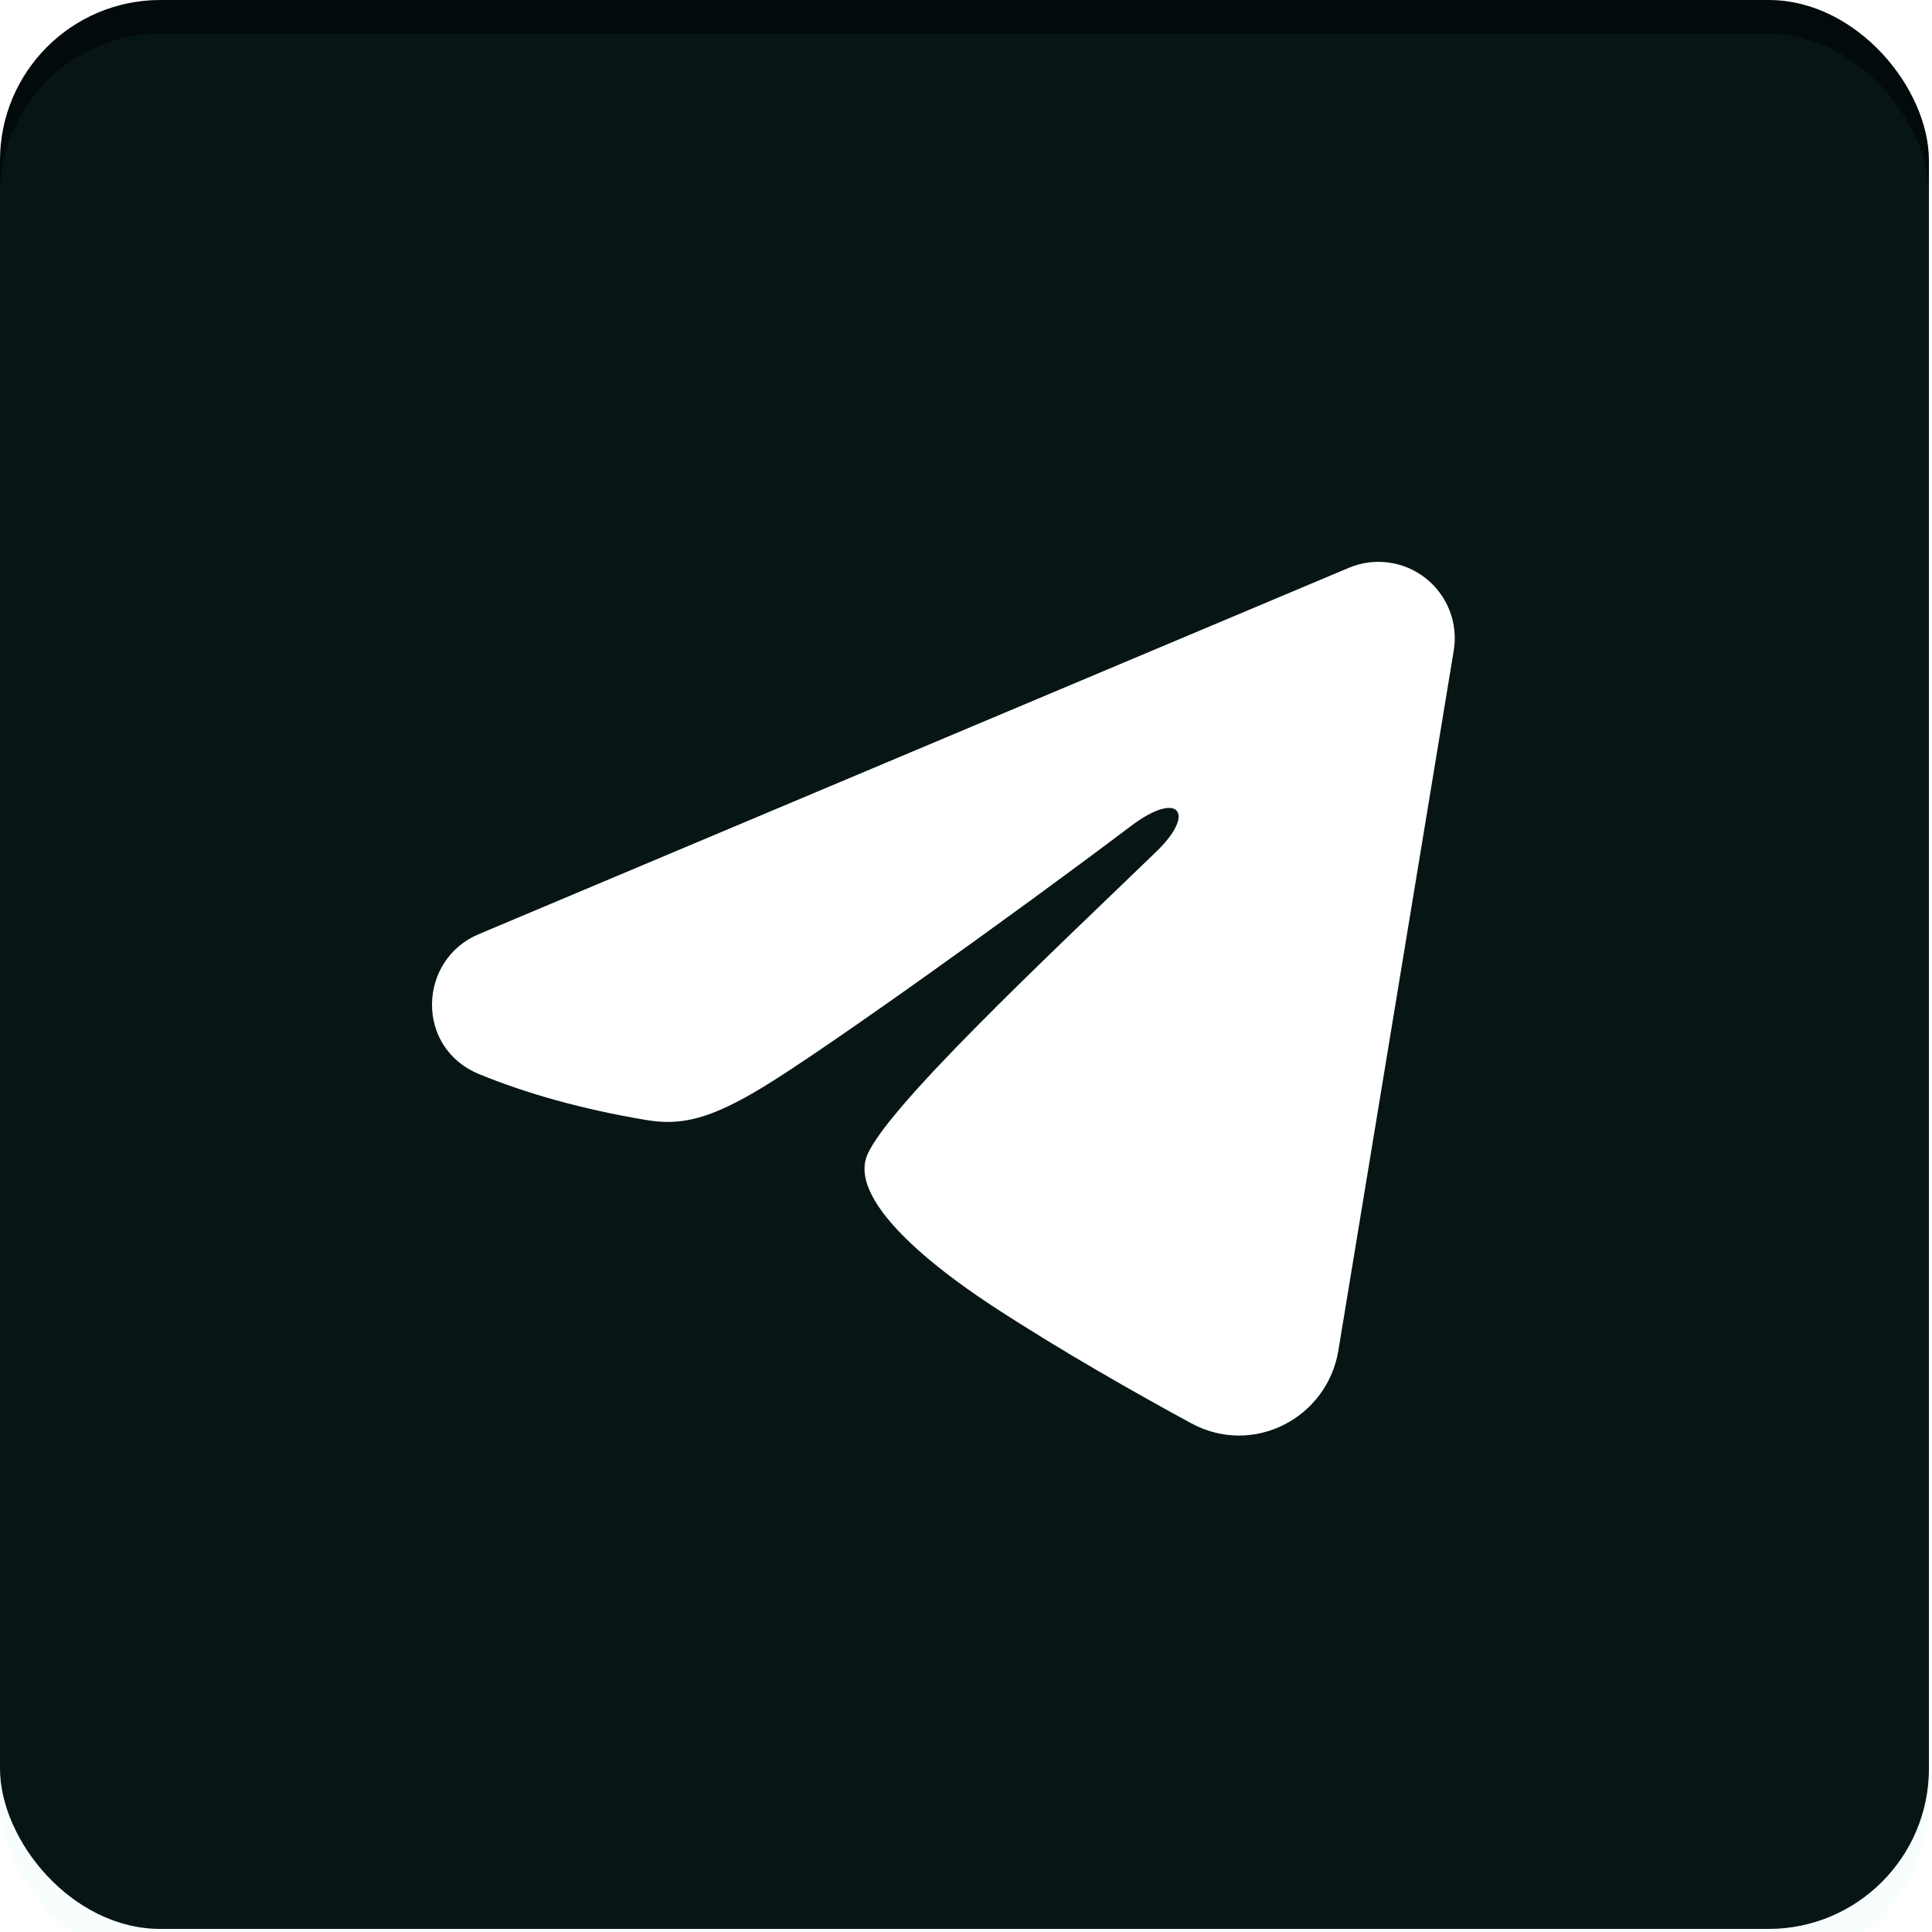
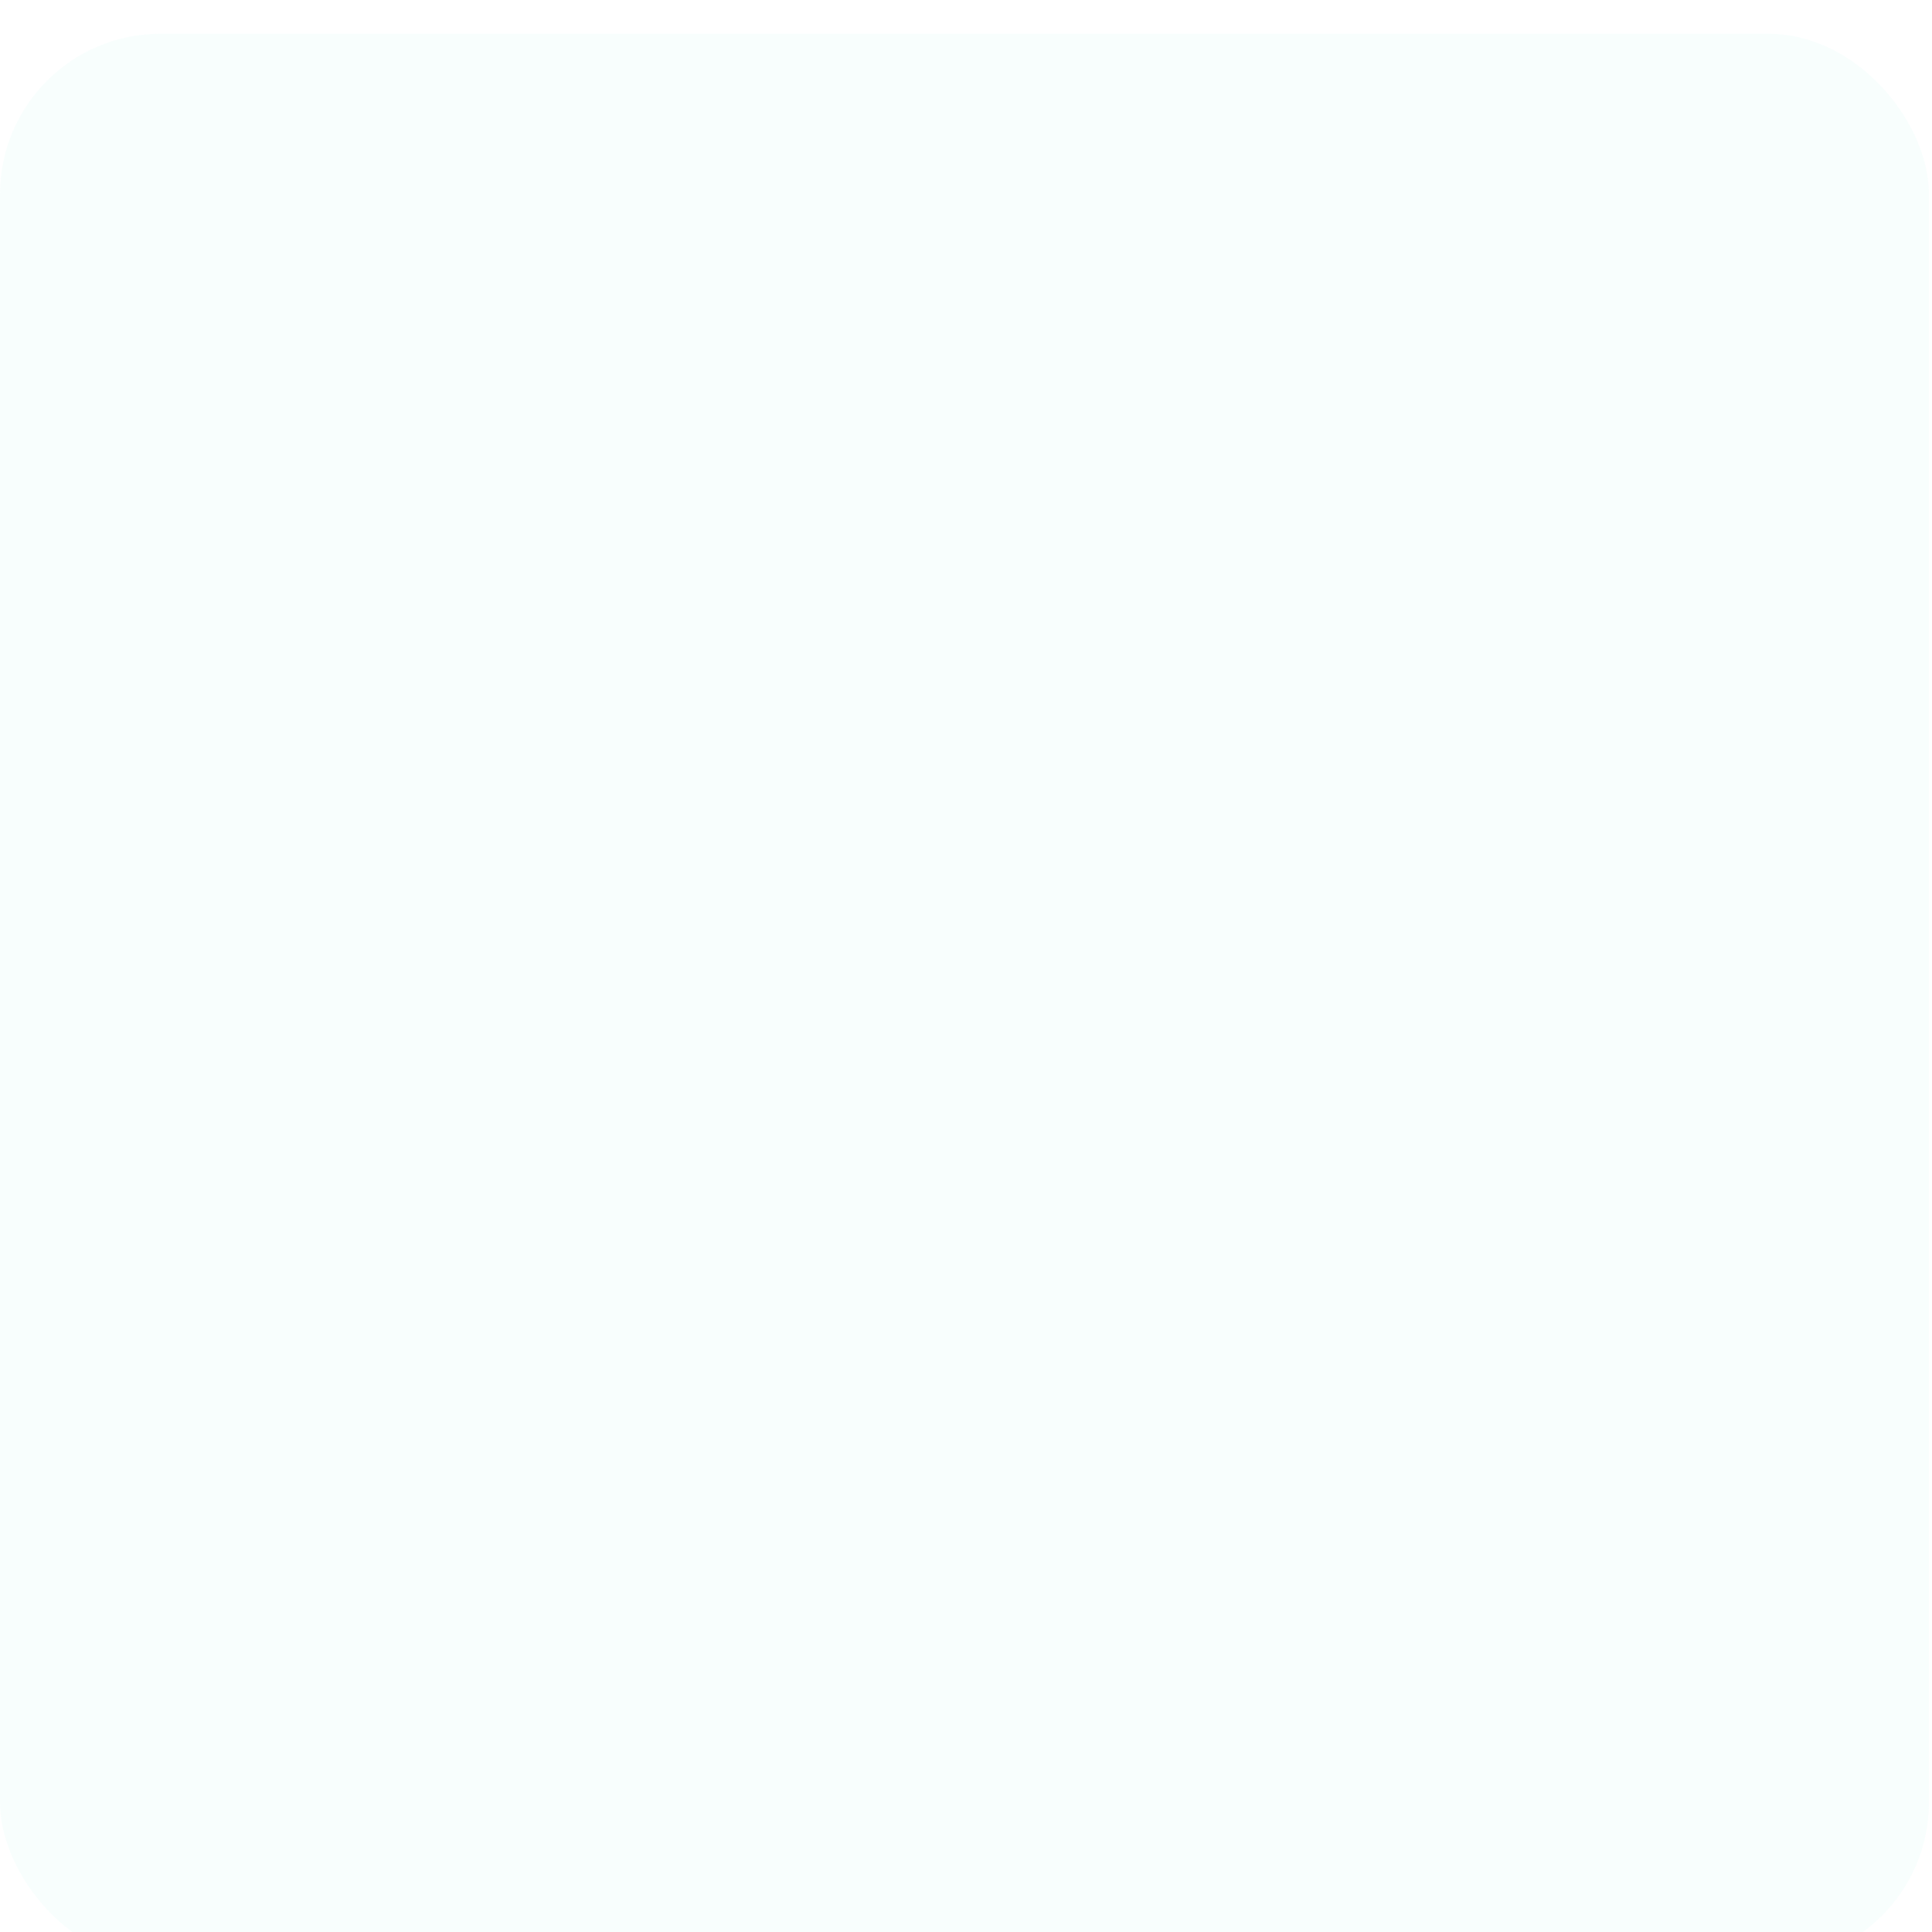
<svg xmlns="http://www.w3.org/2000/svg" width="70" height="70" viewBox="0 0 70 70" fill="none">
-   <rect width="69.889" height="69.889" rx="5.813" fill="#020A0C" />
  <g filter="url(#filter0_bii_71_455)">
    <rect width="69.889" height="69.889" rx="5.813" fill="#65E6D5" fill-opacity="0.05" />
  </g>
  <g clip-path="url(#clip0_71_455)">
-     <path fill-rule="evenodd" clip-rule="evenodd" d="M48.871 20.573C49.326 20.381 49.825 20.315 50.315 20.382C50.805 20.448 51.268 20.644 51.656 20.951C52.044 21.257 52.343 21.661 52.522 22.122C52.701 22.583 52.753 23.083 52.672 23.571L48.491 48.935C48.085 51.382 45.401 52.785 43.157 51.566C41.28 50.547 38.492 48.976 35.985 47.337C34.731 46.516 30.891 43.889 31.363 42.019C31.768 40.421 38.221 34.414 41.909 30.843C43.356 29.44 42.696 28.63 40.987 29.921C36.743 33.125 29.928 37.998 27.675 39.37C25.688 40.58 24.651 40.786 23.412 40.58C21.152 40.203 19.056 39.621 17.345 38.911C15.033 37.952 15.145 34.774 17.343 33.848L48.871 20.573Z" fill="white" />
-   </g>
+     </g>
  <defs>
    <filter id="filter0_bii_71_455" x="-14.686" y="-14.686" width="99.262" height="99.261" filterUnits="userSpaceOnUse" color-interpolation-filters="sRGB">
      <feFlood flood-opacity="0" result="BackgroundImageFix" />
      <feGaussianBlur in="BackgroundImageFix" stdDeviation="7.343" />
      <feComposite in2="SourceAlpha" operator="in" result="effect1_backgroundBlur_71_455" />
      <feBlend mode="normal" in="SourceGraphic" in2="effect1_backgroundBlur_71_455" result="shape" />
      <feColorMatrix in="SourceAlpha" type="matrix" values="0 0 0 0 0 0 0 0 0 0 0 0 0 0 0 0 0 0 127 0" result="hardAlpha" />
      <feOffset />
      <feGaussianBlur stdDeviation="10.402" />
      <feComposite in2="hardAlpha" operator="arithmetic" k2="-1" k3="1" />
      <feColorMatrix type="matrix" values="0 0 0 0 1 0 0 0 0 1 0 0 0 0 1 0 0 0 0.05 0" />
      <feBlend mode="normal" in2="shape" result="effect2_innerShadow_71_455" />
      <feColorMatrix in="SourceAlpha" type="matrix" values="0 0 0 0 0 0 0 0 0 0 0 0 0 0 0 0 0 0 127 0" result="hardAlpha" />
      <feOffset dy="1.224" />
      <feGaussianBlur stdDeviation="0.612" />
      <feComposite in2="hardAlpha" operator="arithmetic" k2="-1" k3="1" />
      <feColorMatrix type="matrix" values="0 0 0 0 1 0 0 0 0 1 0 0 0 0 1 0 0 0 0.15 0" />
      <feBlend mode="normal" in2="effect2_innerShadow_71_455" result="effect3_innerShadow_71_455" />
    </filter>
    <clipPath id="clip0_71_455">
-       <rect width="44.25" height="44.25" fill="white" transform="translate(12.406 12.406)" />
-     </clipPath>
+       </clipPath>
  </defs>
</svg>